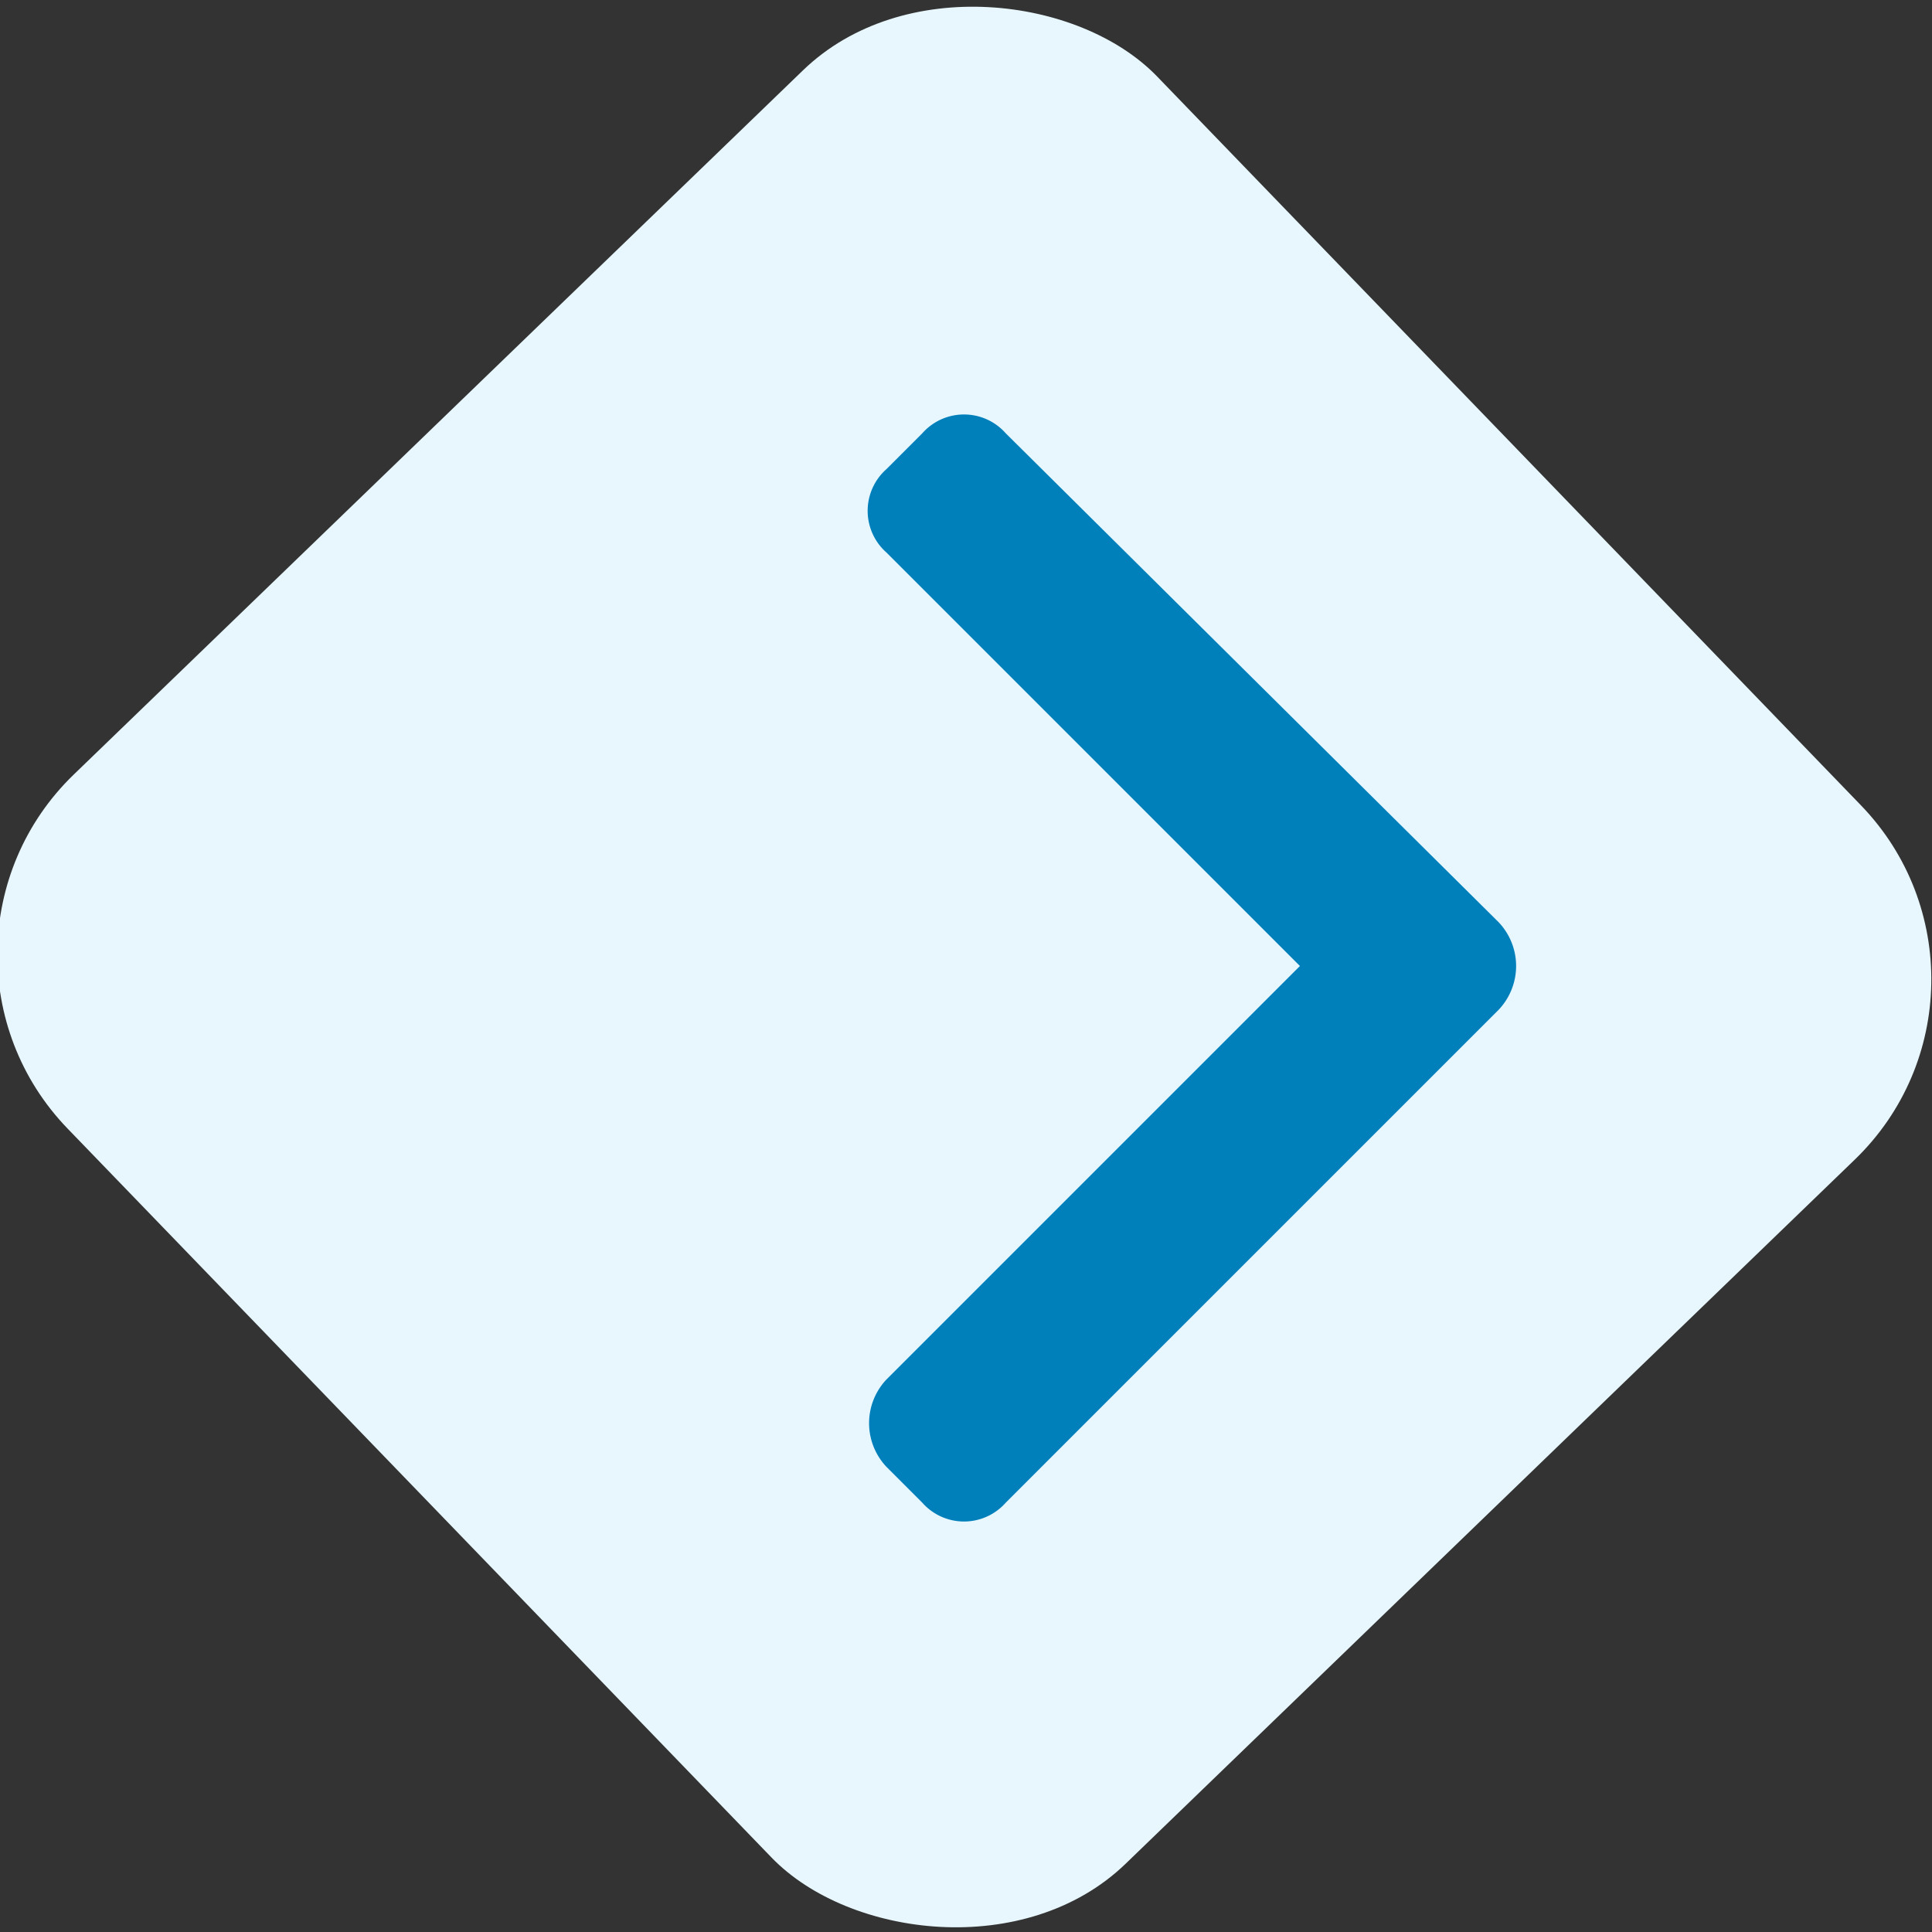
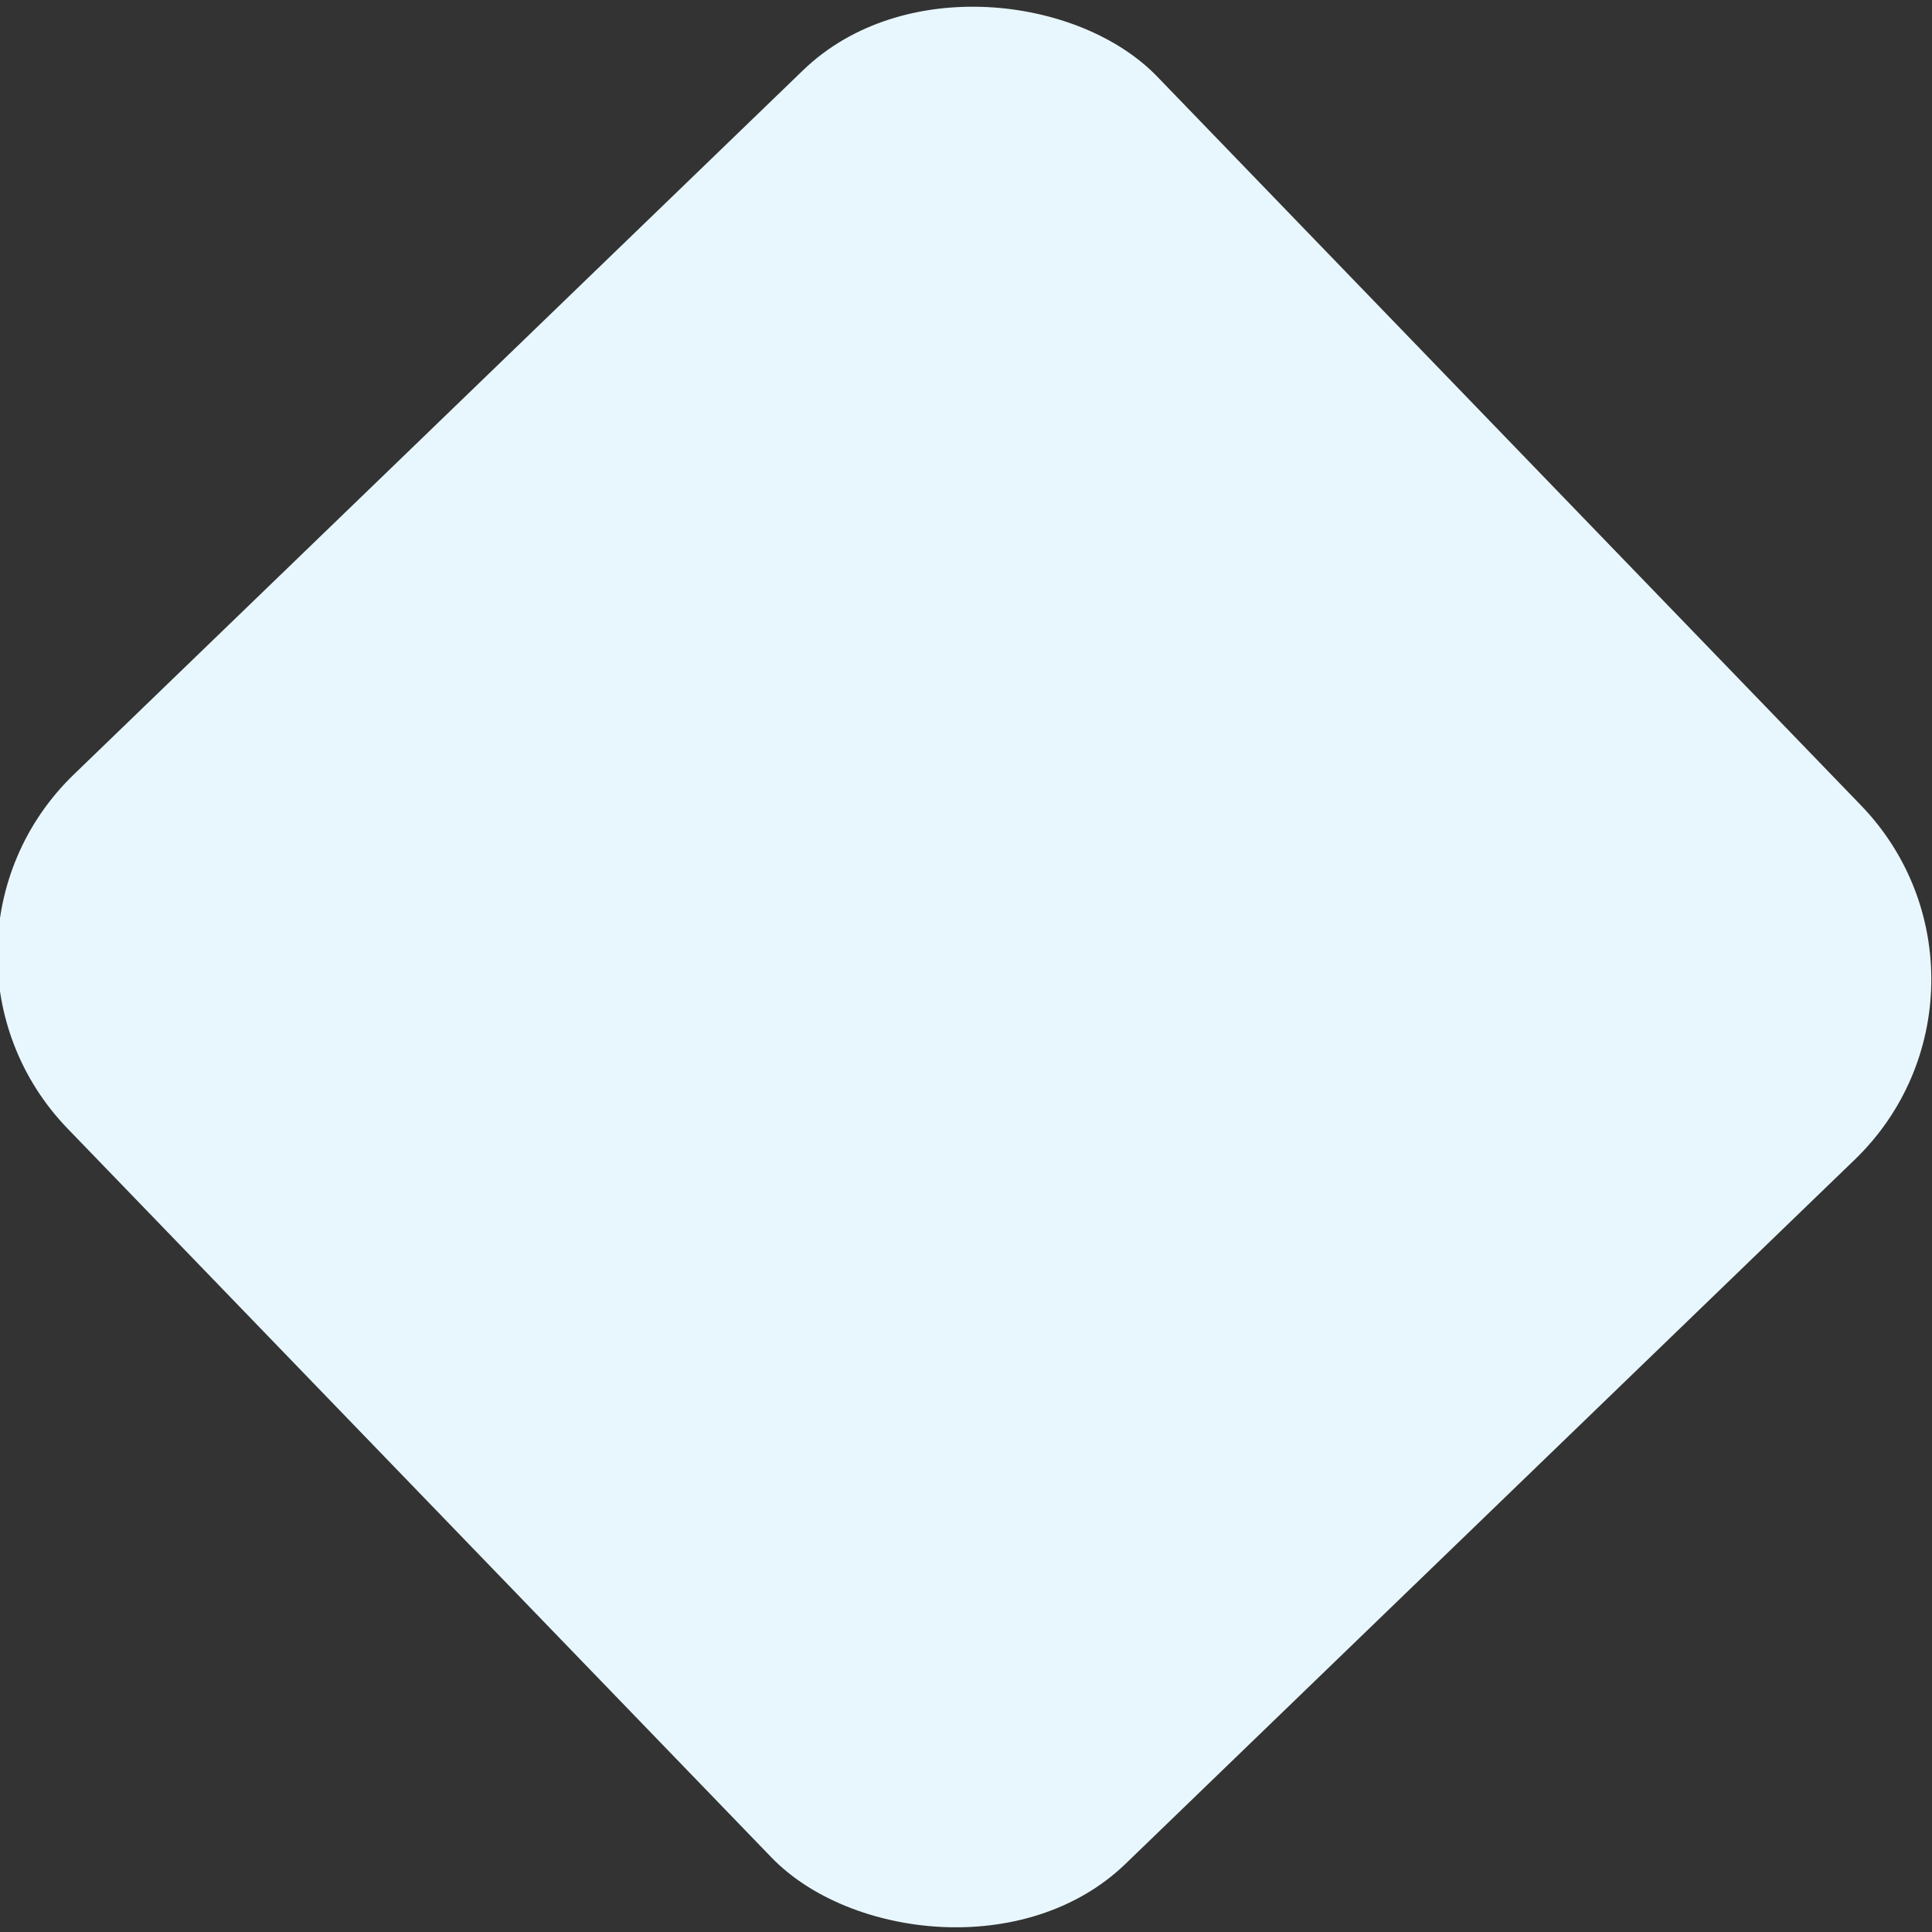
<svg xmlns="http://www.w3.org/2000/svg" viewBox="0 0 48.6 48.6">
  <rect x="0" y="0" width="48.6" height="48.6" fill="#333333" stroke="none" />
  <rect x="5.3" y="5.2" width="38.1" height="38.09" rx="6.3" transform="translate(-10.1 23.8) rotate(-44)" fill="#e8f7fe" />
-   <path d="M37.8,23.2,25.4,10.9a1.4,1.4,0,0,0-2.1,0l-.9.9a1.4,1.4,0,0,0,0,2.1L32.8,24.3,22.4,34.7a1.6,1.6,0,0,0,0,2.2l.9.9a1.4,1.4,0,0,0,2.1,0L37.8,25.4a1.6,1.6,0,0,0,0-2.2Z" transform="translate(-0.1 0)" fill="#0080bb" />
</svg>